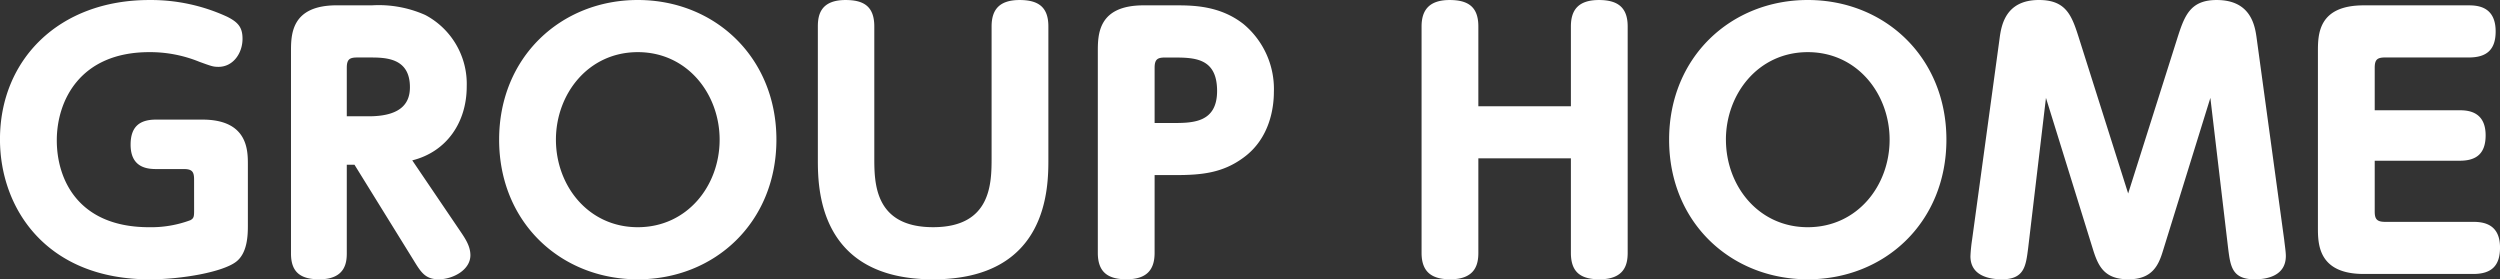
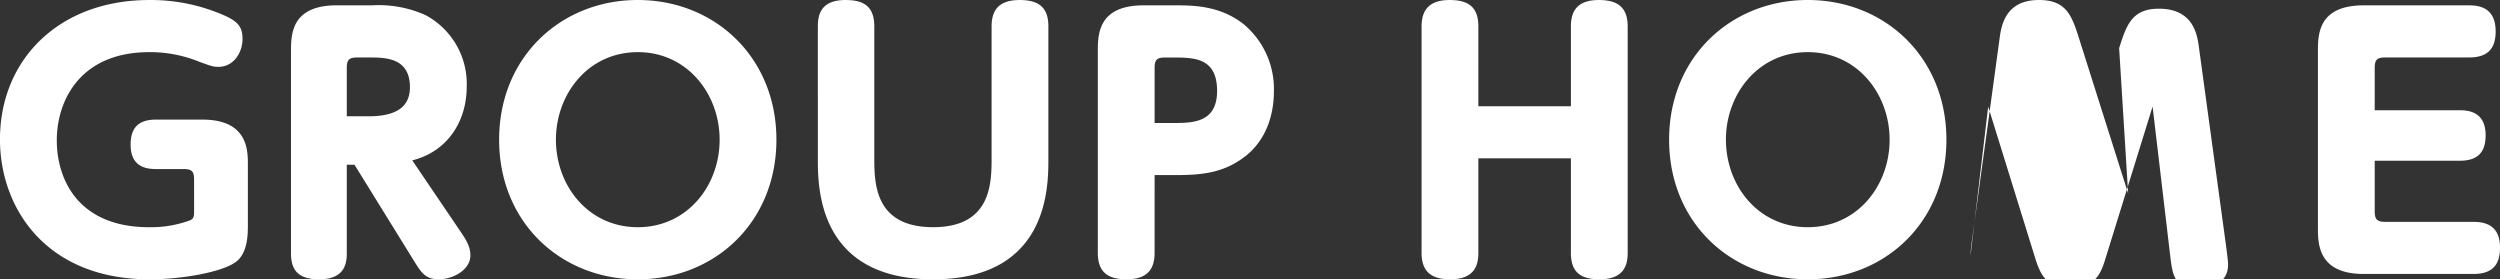
<svg xmlns="http://www.w3.org/2000/svg" width="426.531" height="47.652">
  <rect width="100%" height="100%" fill="#333333" stroke="none" />
-   <path data-name="パス 6033" d="M33.117 35.74c0 1.14 0 1.482-.627 1.824a19.177 19.177 0 01-7.068 1.2c-12.027 0-15.732-8.094-15.732-14.82S13.623 8.896 25.479 8.896a22.255 22.255 0 018.55 1.653c2.052.741 2.337.855 3.249.855 2.508 0 4.1-2.337 4.1-4.788 0-1.881-.684-2.793-2.622-3.762A31.073 31.073 0 0025.475.004C10.028.004-.004 10.204-.004 23.773c0 11.742 7.866 23.883 25.536 23.883 5.586 0 12.426-1.254 14.706-2.964 2-1.482 2.052-4.617 2.052-6.213V27.987c0-2.394-.057-7.581-7.752-7.581h-7.923c-2.85 0-4.332 1.254-4.332 4.275 0 3.819 2.679 4.161 4.332 4.161h4.731c1.425 0 1.767.456 1.767 1.767zm37.221-8.379c5.928-1.482 9.291-6.555 9.291-12.6a13.293 13.293 0 00-7.068-12.2A19.539 19.539 0 0063.498.908h-6.042c-7.809 0-7.809 5.016-7.809 7.923v34.432c0 3.306 1.767 4.389 4.845 4.389 4.446 0 4.674-2.907 4.674-4.446V28.101h1.311l10.089 16.3c1.254 2.052 2 3.249 4.275 3.249 2.451 0 5.415-1.6 5.415-4.1 0-1.6-.912-2.907-1.881-4.332zM59.166 19.84v-8.265c0-1.425.456-1.767 1.767-1.767h2.052c2.736 0 6.954 0 6.954 5.073 0 2.28-1.026 4.959-7.011 4.959zm25.992 3.99c0 14.193 10.6 23.826 23.655 23.826 13.167-.004 23.653-9.751 23.653-23.83C132.466 9.804 121.978 0 108.811 0 95.76 0 85.158 9.69 85.158 23.826zm9.69 0c0-7.752 5.472-14.934 13.965-14.934s13.965 7.182 13.965 14.934c0 7.866-5.529 14.934-13.965 14.934s-13.965-7.072-13.965-14.938zm44.688 3.306c0 4.788 0 20.52 19.665 20.52s19.665-15.736 19.665-20.524V4.503c0-3.249-1.653-4.5-4.9-4.5-3.42 0-4.788 1.6-4.788 4.5v22.344c0 4.332 0 11.913-9.975 11.913-10.037 0-10.037-7.581-10.037-11.913V4.503c0-3.477-1.881-4.5-4.9-4.5-4.218 0-4.731 2.508-4.731 4.5zm57.456 2.736h3.534c4.446 0 8.094-.342 11.685-3.021 4.5-3.306 5.13-8.607 5.13-11.172a14.409 14.409 0 00-5.187-11.575c-3.99-3.135-8.55-3.192-11.571-3.192h-5.472c-7.809 0-7.809 5.016-7.809 7.923v34.314c0 3.477 1.938 4.5 4.9 4.5 3.363 0 4.788-1.539 4.788-4.5zm0-8.892v-9.4c0-1.425.456-1.767 1.767-1.767h1.254c3.7 0 7.638 0 7.638 5.7 0 5.472-4.218 5.472-7.638 5.472zm55.233-2.85V4.503c0-3.306-1.71-4.5-4.9-4.5-3.363 0-4.788 1.6-4.788 4.5v38.646c0 3.477 1.995 4.5 4.9 4.5 4.275 0 4.788-2.565 4.788-4.5V27.018h15.789v16.131c0 3.477 1.881 4.5 4.9 4.5 4.275 0 4.788-2.565 4.788-4.5V4.503c0-3.249-1.71-4.5-4.9-4.5-3.42 0-4.788 1.6-4.788 4.5v13.623zm32.547 5.7c0 14.189 10.602 23.822 23.655 23.822 13.167 0 23.655-9.747 23.655-23.826C332.082 9.804 321.594 0 308.427 0c-13.053 0-23.655 9.69-23.655 23.826zm9.69 0c0-7.752 5.472-14.934 13.965-14.934s13.965 7.182 13.965 14.934c0 7.866-5.529 14.934-13.965 14.934s-13.961-7.072-13.961-14.938zm68.628 9.177l-8.324-26.281C353.512 2.736 352.6 0 347.866 0c-5.814 0-6.441 4.5-6.726 6.669l-4.674 34.2a26.437 26.437 0 00-.285 2.85c0 3.363 3.249 3.933 5.358 3.933 3.876 0 4.1-2.28 4.5-5.415l3.027-25.536 8.1 26.106c.912 2.85 2.052 4.845 5.985 4.845 4.047 0 5.13-2.394 5.871-4.845l8.094-26.106 3.017 25.539c.4 3.249.684 5.415 4.56 5.415 2.166 0 5.3-.627 5.3-3.99 0-.684-.171-1.767-.285-2.793l-4.674-34.2c-.285-2.166-.912-6.669-6.84-6.669-4.617 0-5.529 2.793-6.783 6.726zm42.066-14.197v-7.239c0-1.368.4-1.767 1.767-1.767h14.307c3.078 0 4.56-1.368 4.56-4.446 0-4.1-2.85-4.446-4.56-4.446h-17.955c-7.809 0-7.809 5.016-7.809 7.923v29.982c0 2.736 0 7.923 7.809 7.923h18.7c3.192 0 4.56-1.482 4.56-4.5 0-3.933-2.679-4.389-4.56-4.389h-15.052c-1.425 0-1.767-.513-1.767-1.767V27.42h14.535c2.85 0 4.389-1.254 4.389-4.332 0-3.933-2.793-4.275-4.389-4.275z" fill="#fff" />
+   <path data-name="パス 6033" d="M33.117 35.74c0 1.14 0 1.482-.627 1.824a19.177 19.177 0 01-7.068 1.2c-12.027 0-15.732-8.094-15.732-14.82S13.623 8.896 25.479 8.896a22.255 22.255 0 018.55 1.653c2.052.741 2.337.855 3.249.855 2.508 0 4.1-2.337 4.1-4.788 0-1.881-.684-2.793-2.622-3.762A31.073 31.073 0 0025.475.004C10.028.004-.004 10.204-.004 23.773c0 11.742 7.866 23.883 25.536 23.883 5.586 0 12.426-1.254 14.706-2.964 2-1.482 2.052-4.617 2.052-6.213V27.987c0-2.394-.057-7.581-7.752-7.581h-7.923c-2.85 0-4.332 1.254-4.332 4.275 0 3.819 2.679 4.161 4.332 4.161h4.731c1.425 0 1.767.456 1.767 1.767zm37.221-8.379c5.928-1.482 9.291-6.555 9.291-12.6a13.293 13.293 0 00-7.068-12.2A19.539 19.539 0 0063.498.908h-6.042c-7.809 0-7.809 5.016-7.809 7.923v34.432c0 3.306 1.767 4.389 4.845 4.389 4.446 0 4.674-2.907 4.674-4.446V28.101h1.311l10.089 16.3c1.254 2.052 2 3.249 4.275 3.249 2.451 0 5.415-1.6 5.415-4.1 0-1.6-.912-2.907-1.881-4.332zM59.166 19.84v-8.265c0-1.425.456-1.767 1.767-1.767h2.052c2.736 0 6.954 0 6.954 5.073 0 2.28-1.026 4.959-7.011 4.959zm25.992 3.99c0 14.193 10.6 23.826 23.655 23.826 13.167-.004 23.653-9.751 23.653-23.83C132.466 9.804 121.978 0 108.811 0 95.76 0 85.158 9.69 85.158 23.826zm9.69 0c0-7.752 5.472-14.934 13.965-14.934s13.965 7.182 13.965 14.934c0 7.866-5.529 14.934-13.965 14.934s-13.965-7.072-13.965-14.938zm44.688 3.306c0 4.788 0 20.52 19.665 20.52s19.665-15.736 19.665-20.524V4.503c0-3.249-1.653-4.5-4.9-4.5-3.42 0-4.788 1.6-4.788 4.5v22.344c0 4.332 0 11.913-9.975 11.913-10.037 0-10.037-7.581-10.037-11.913V4.503c0-3.477-1.881-4.5-4.9-4.5-4.218 0-4.731 2.508-4.731 4.5zm57.456 2.736h3.534c4.446 0 8.094-.342 11.685-3.021 4.5-3.306 5.13-8.607 5.13-11.172a14.409 14.409 0 00-5.187-11.575c-3.99-3.135-8.55-3.192-11.571-3.192h-5.472c-7.809 0-7.809 5.016-7.809 7.923v34.314c0 3.477 1.938 4.5 4.9 4.5 3.363 0 4.788-1.539 4.788-4.5zm0-8.892v-9.4c0-1.425.456-1.767 1.767-1.767h1.254c3.7 0 7.638 0 7.638 5.7 0 5.472-4.218 5.472-7.638 5.472zm55.233-2.85V4.503c0-3.306-1.71-4.5-4.9-4.5-3.363 0-4.788 1.6-4.788 4.5v38.646c0 3.477 1.995 4.5 4.9 4.5 4.275 0 4.788-2.565 4.788-4.5V27.018h15.789v16.131c0 3.477 1.881 4.5 4.9 4.5 4.275 0 4.788-2.565 4.788-4.5V4.503c0-3.249-1.71-4.5-4.9-4.5-3.42 0-4.788 1.6-4.788 4.5v13.623zm32.547 5.7c0 14.189 10.602 23.822 23.655 23.822 13.167 0 23.655-9.747 23.655-23.826C332.082 9.804 321.594 0 308.427 0c-13.053 0-23.655 9.69-23.655 23.826zm9.69 0c0-7.752 5.472-14.934 13.965-14.934s13.965 7.182 13.965 14.934c0 7.866-5.529 14.934-13.965 14.934s-13.961-7.072-13.961-14.938zm68.628 9.177l-8.324-26.281C353.512 2.736 352.6 0 347.866 0c-5.814 0-6.441 4.5-6.726 6.669l-4.674 34.2a26.437 26.437 0 00-.285 2.85l3.027-25.536 8.1 26.106c.912 2.85 2.052 4.845 5.985 4.845 4.047 0 5.13-2.394 5.871-4.845l8.094-26.106 3.017 25.539c.4 3.249.684 5.415 4.56 5.415 2.166 0 5.3-.627 5.3-3.99 0-.684-.171-1.767-.285-2.793l-4.674-34.2c-.285-2.166-.912-6.669-6.84-6.669-4.617 0-5.529 2.793-6.783 6.726zm42.066-14.197v-7.239c0-1.368.4-1.767 1.767-1.767h14.307c3.078 0 4.56-1.368 4.56-4.446 0-4.1-2.85-4.446-4.56-4.446h-17.955c-7.809 0-7.809 5.016-7.809 7.923v29.982c0 2.736 0 7.923 7.809 7.923h18.7c3.192 0 4.56-1.482 4.56-4.5 0-3.933-2.679-4.389-4.56-4.389h-15.052c-1.425 0-1.767-.513-1.767-1.767V27.42h14.535c2.85 0 4.389-1.254 4.389-4.332 0-3.933-2.793-4.275-4.389-4.275z" fill="#fff" />
</svg>